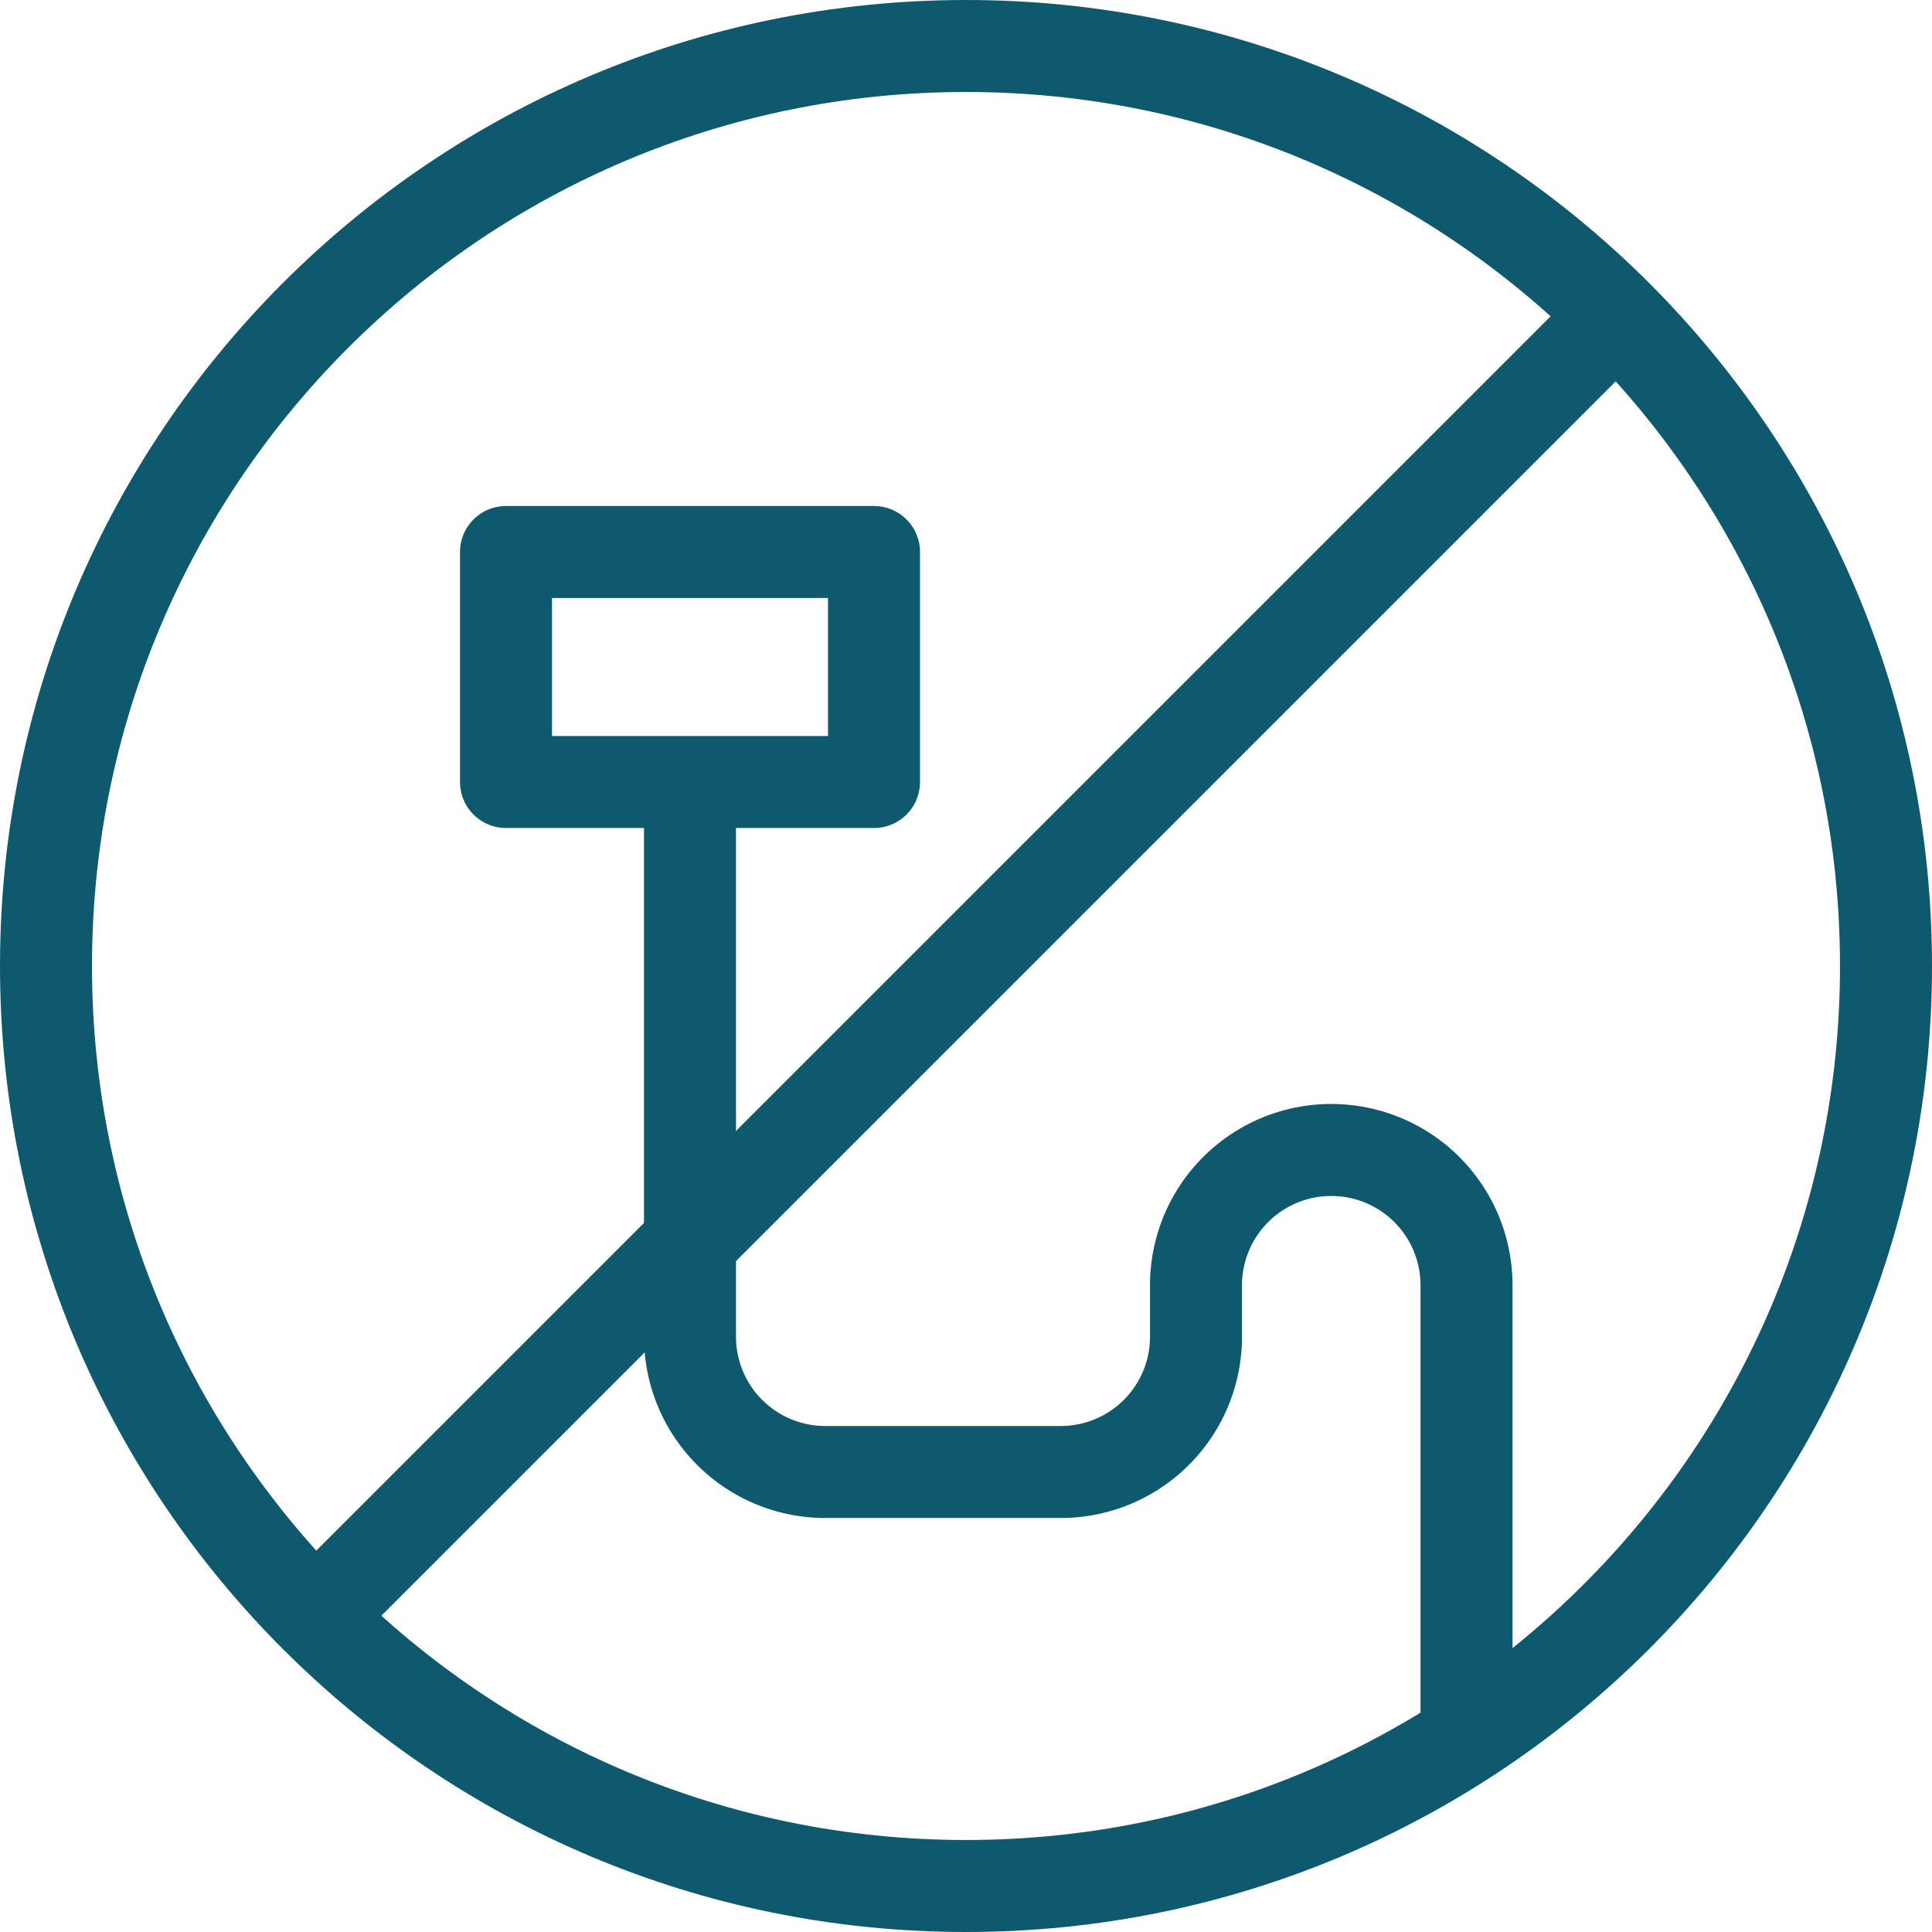
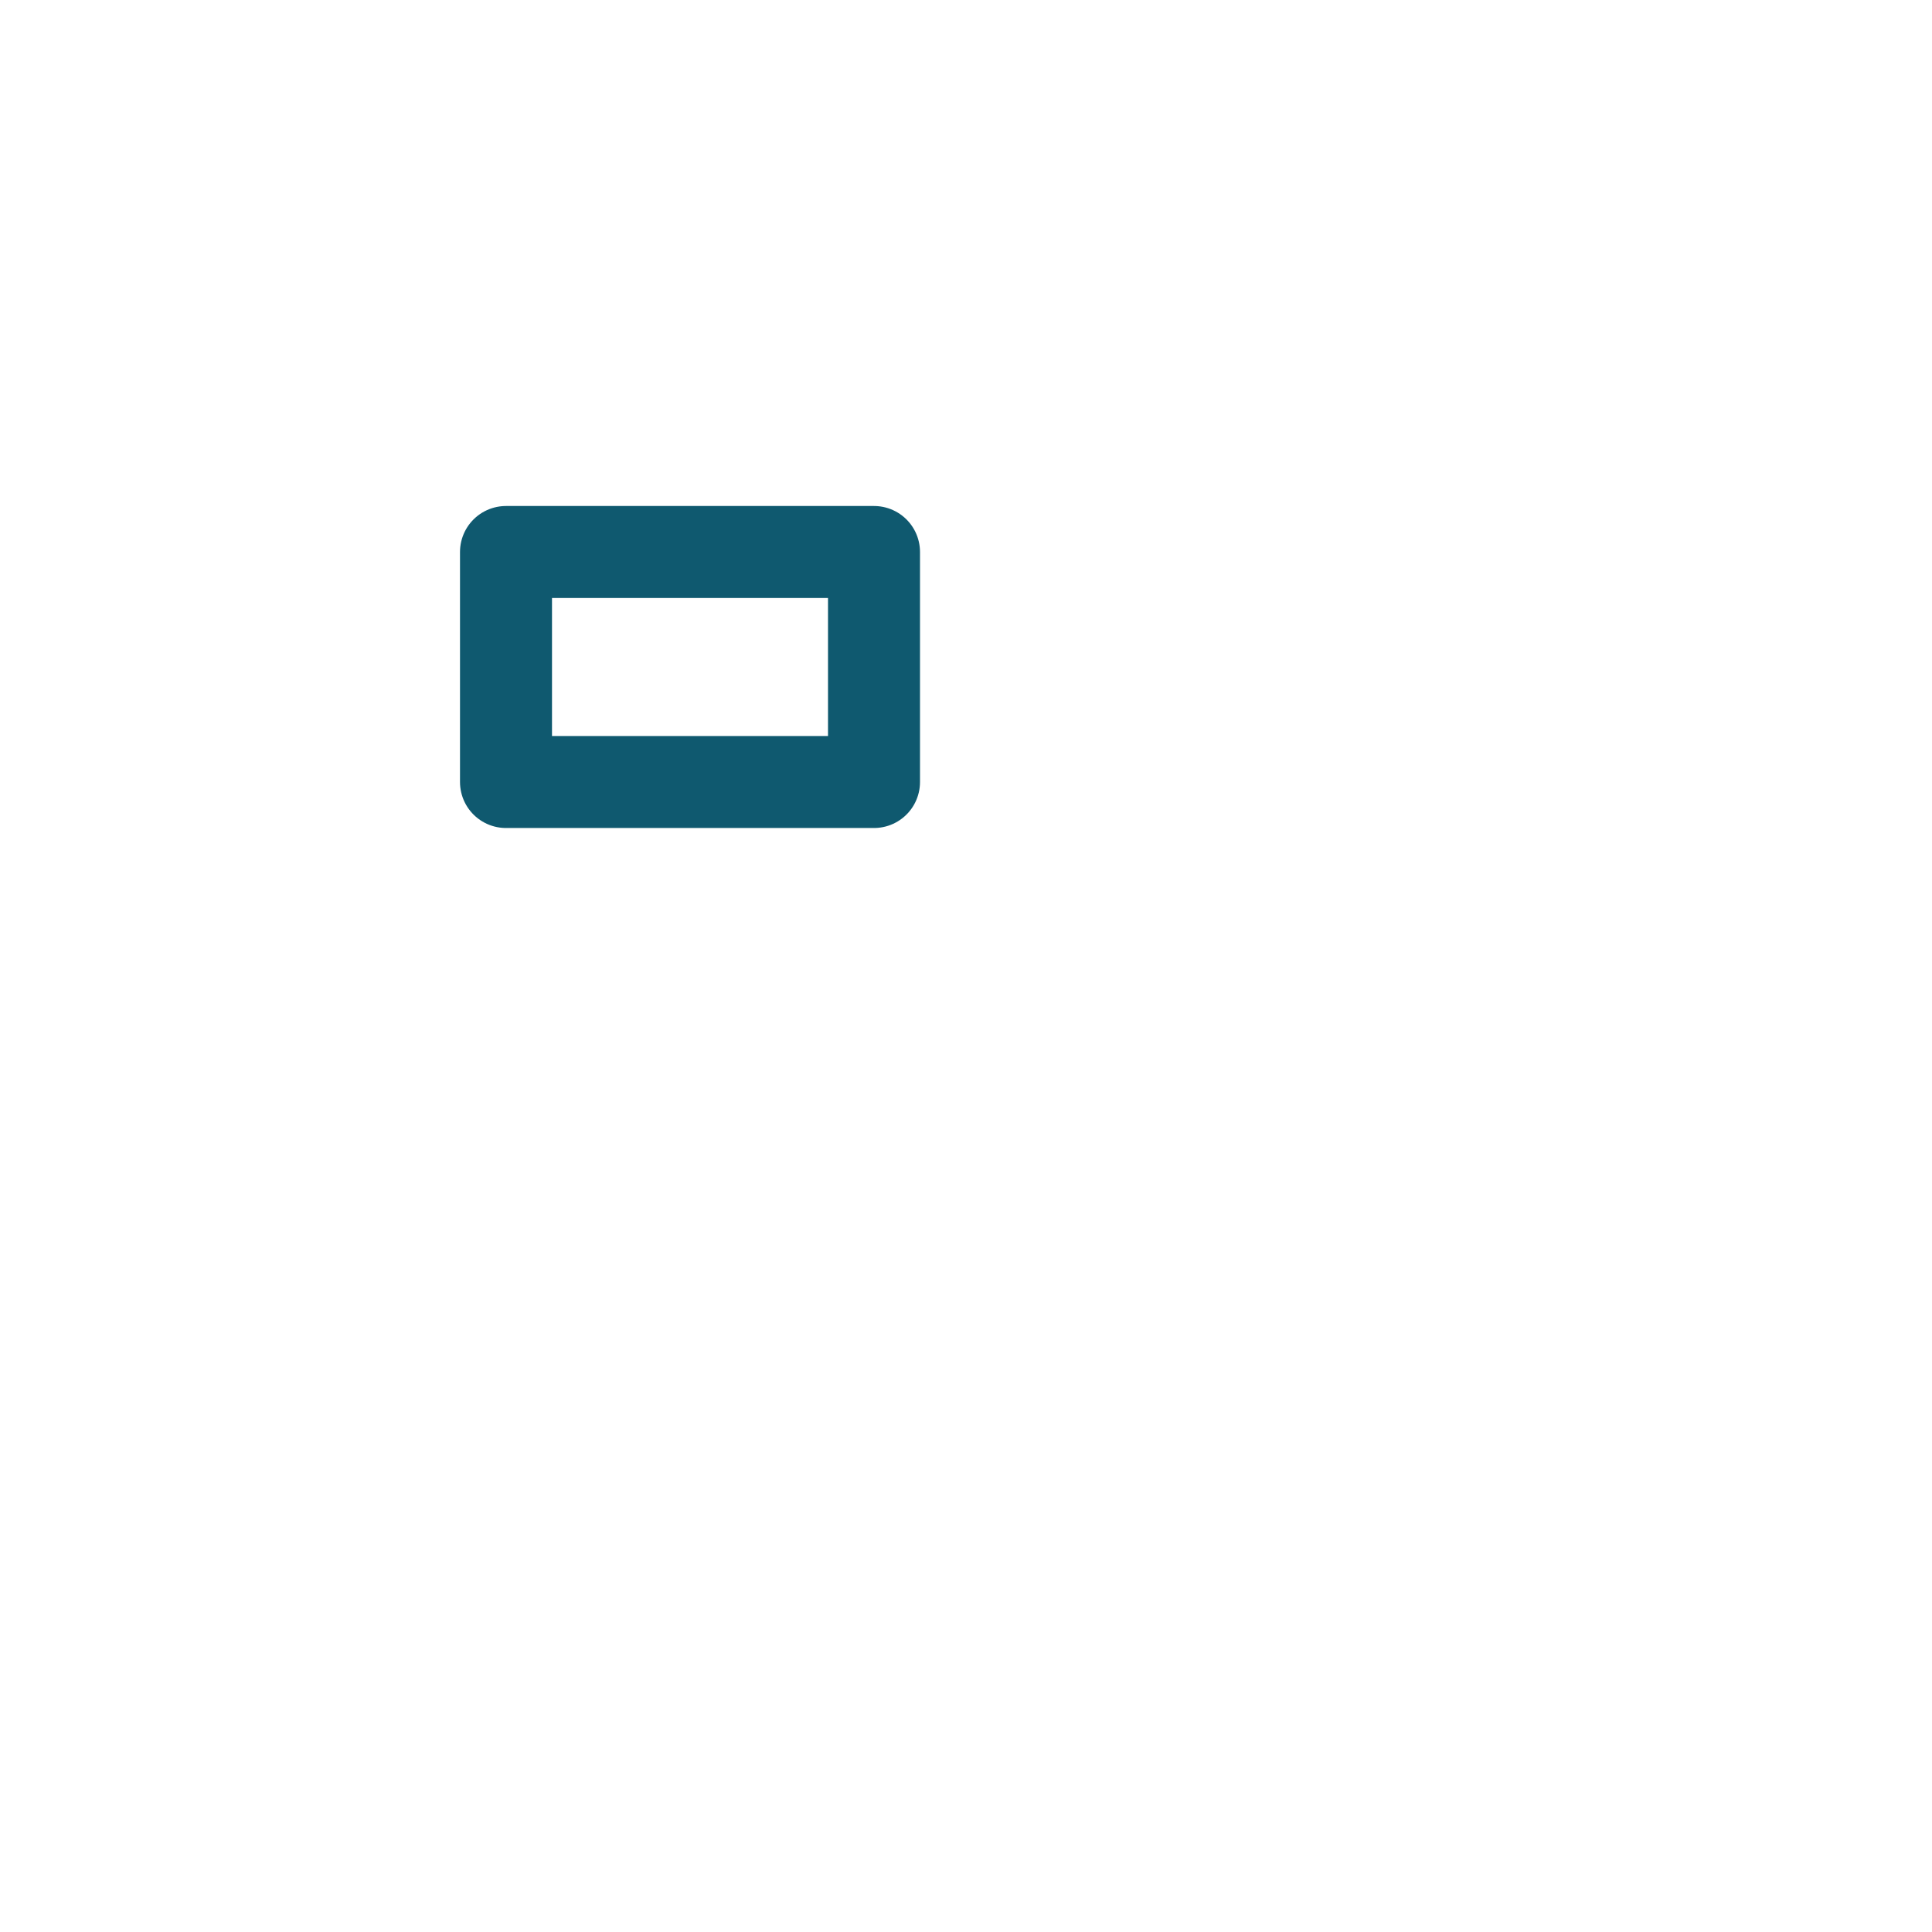
<svg xmlns="http://www.w3.org/2000/svg" width="42" height="42" viewBox="0 0 42 42">
  <defs>
    <clipPath id="a">
      <path d="M0 42h42V0H0z" />
    </clipPath>
  </defs>
-   <path fill="none" stroke="#0f596f" stroke-linejoin="round" stroke-miterlimit="50" stroke-width="2" d="M41 21c0 11.046-8.954 20-20 20S1 32.046 1 21 9.954 1 21 1s20 8.954 20 20zM7 35L35 7" />
-   <path fill="none" stroke="#0f596f" stroke-linejoin="round" stroke-miterlimit="50" stroke-width="2" d="M31.881 37.778V27.94a2.94 2.94 0 1 0-5.881 0v1.119A2.94 2.94 0 0 1 23.06 32h-5.119A2.941 2.941 0 0 1 15 29.059V17" />
  <g clip-path="url(#a)">
    <path fill="none" stroke="#0f596f" stroke-linejoin="round" stroke-miterlimit="50" stroke-width="2" d="M11 17h8v-5h-8z" />
  </g>
  <g clip-path="url(#a)">
    <path fill="none" stroke="#0f596f" stroke-linejoin="round" stroke-miterlimit="50" d="M13 10.5z" />
  </g>
  <g clip-path="url(#a)">
-     <path fill="none" stroke="#0f596f" stroke-linejoin="round" stroke-miterlimit="50" d="M17 10.5z" />
-   </g>
+     </g>
</svg>